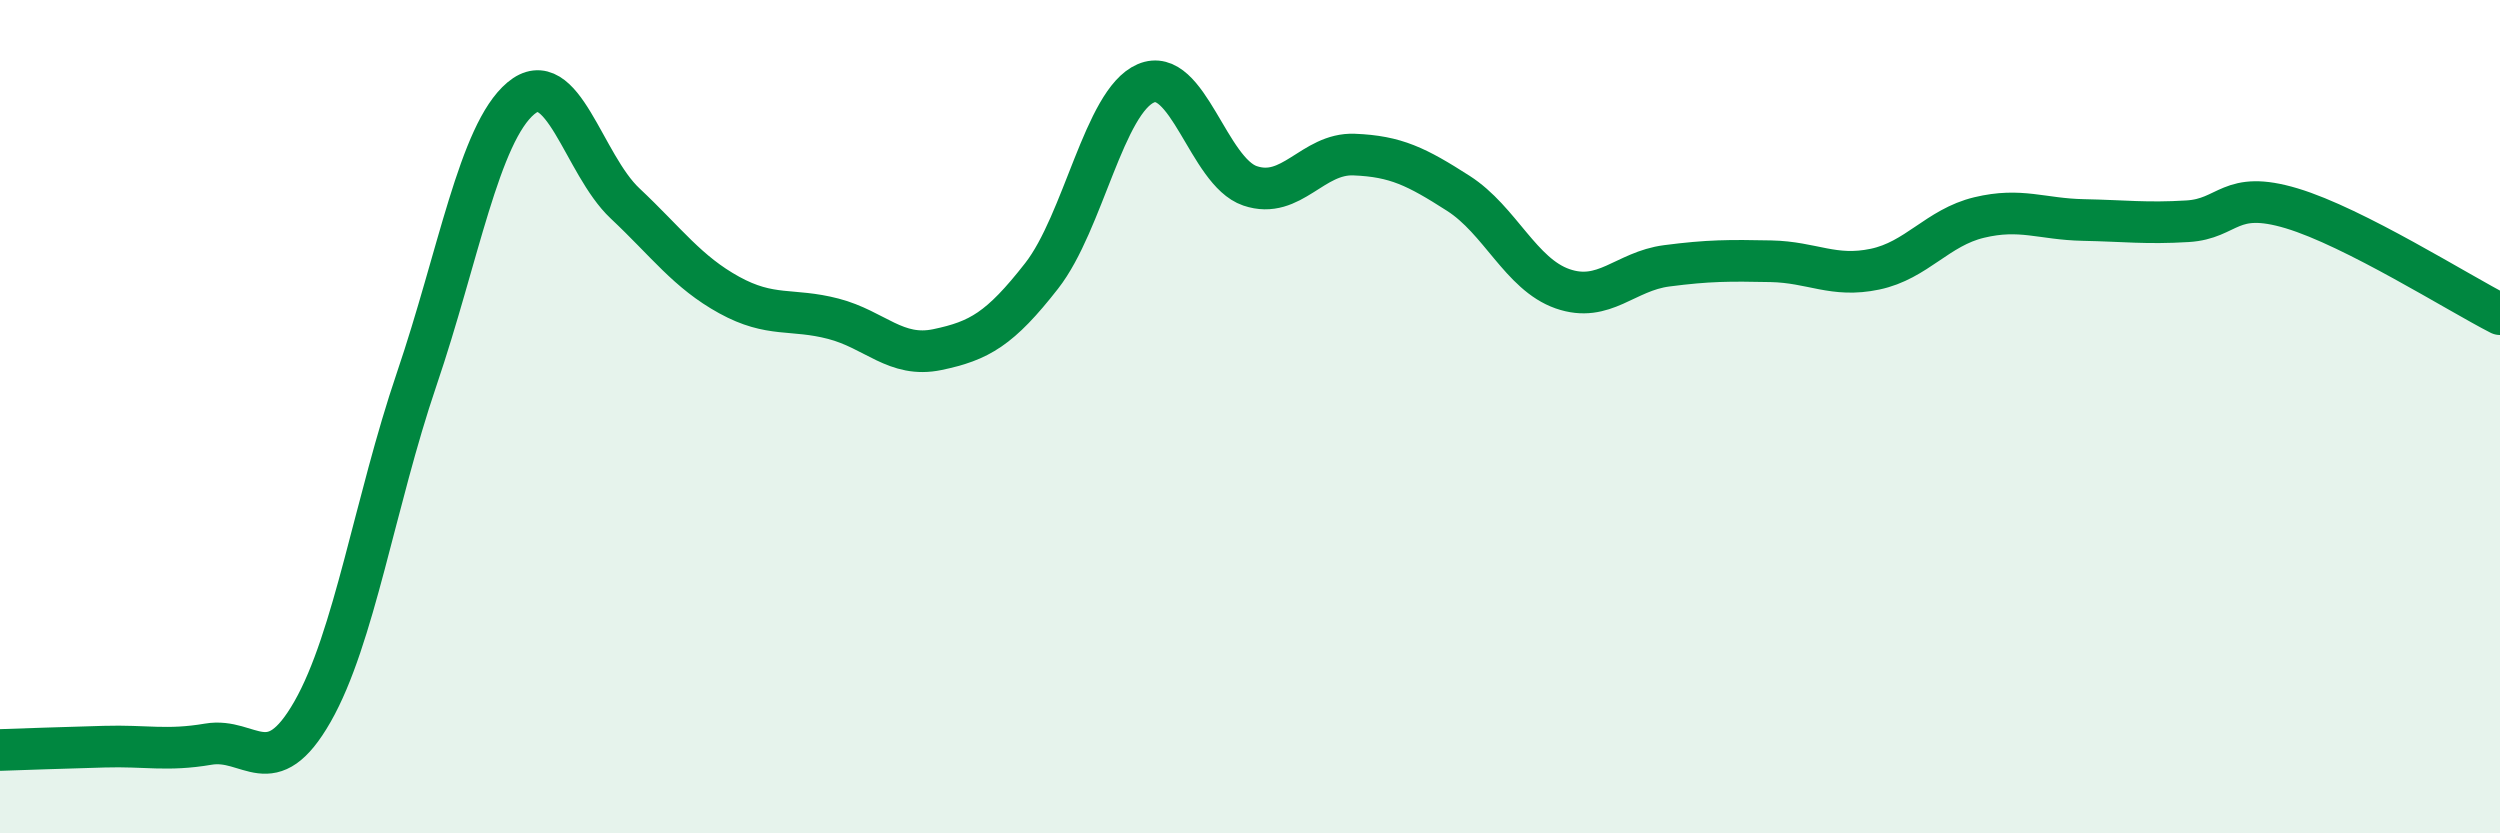
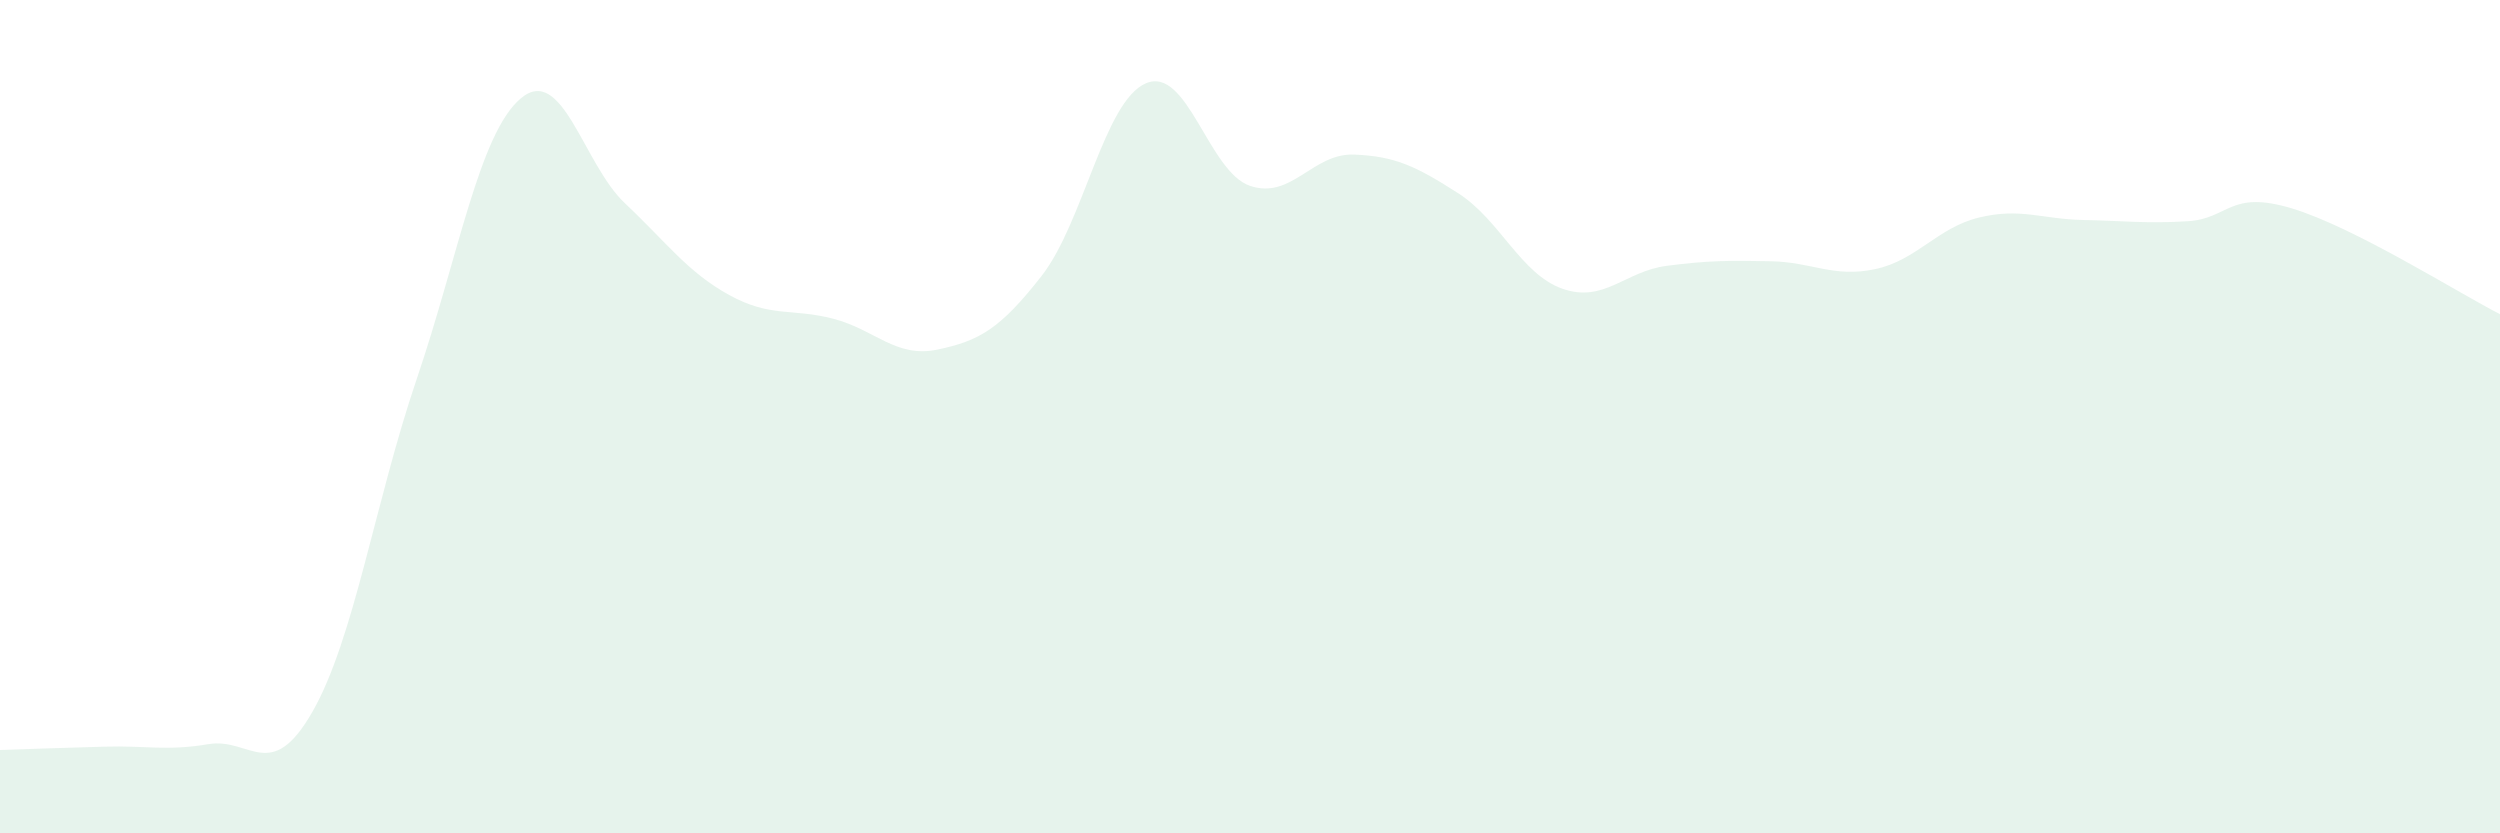
<svg xmlns="http://www.w3.org/2000/svg" width="60" height="20" viewBox="0 0 60 20">
  <path d="M 0,18 C 0.5,17.98 1.5,17.95 2.5,17.92 C 3.5,17.89 4,18.03 5,17.86 C 6,17.69 6.5,18.83 7.5,17.08 C 8.5,15.33 9,12.04 10,9.1 C 11,6.16 11.5,3.2 12.5,2.36 C 13.5,1.52 14,3.94 15,4.88 C 16,5.82 16.5,6.53 17.5,7.08 C 18.5,7.63 19,7.39 20,7.65 C 21,7.91 21.5,8.6 22.5,8.39 C 23.5,8.18 24,7.9 25,6.62 C 26,5.34 26.5,2.43 27.5,2 C 28.5,1.57 29,4.12 30,4.46 C 31,4.8 31.5,3.67 32.5,3.71 C 33.5,3.75 34,4 35,4.64 C 36,5.28 36.5,6.58 37.5,6.93 C 38.5,7.28 39,6.51 40,6.38 C 41,6.25 41.5,6.25 42.5,6.27 C 43.5,6.29 44,6.67 45,6.46 C 46,6.25 46.5,5.46 47.5,5.22 C 48.5,4.98 49,5.26 50,5.28 C 51,5.3 51.5,5.37 52.5,5.31 C 53.5,5.25 53.5,4.55 55,5 C 56.5,5.45 59,7.03 60,7.54L60 20L0 20Z" fill="#008740" opacity="0.1" stroke-linecap="round" stroke-linejoin="round" />
-   <path d="M 0,18 C 0.5,17.98 1.5,17.95 2.5,17.92 C 3.5,17.89 4,18.03 5,17.86 C 6,17.69 6.5,18.83 7.5,17.08 C 8.5,15.33 9,12.04 10,9.1 C 11,6.16 11.5,3.2 12.5,2.36 C 13.5,1.52 14,3.94 15,4.88 C 16,5.82 16.5,6.53 17.5,7.08 C 18.5,7.63 19,7.39 20,7.65 C 21,7.91 21.5,8.6 22.5,8.39 C 23.5,8.18 24,7.9 25,6.62 C 26,5.34 26.5,2.43 27.5,2 C 28.5,1.57 29,4.12 30,4.46 C 31,4.8 31.5,3.67 32.5,3.71 C 33.5,3.75 34,4 35,4.64 C 36,5.28 36.5,6.58 37.5,6.93 C 38.5,7.28 39,6.51 40,6.38 C 41,6.25 41.5,6.25 42.5,6.27 C 43.5,6.29 44,6.67 45,6.46 C 46,6.25 46.5,5.46 47.5,5.22 C 48.5,4.98 49,5.26 50,5.28 C 51,5.3 51.5,5.37 52.5,5.31 C 53.5,5.25 53.5,4.55 55,5 C 56.5,5.45 59,7.03 60,7.54" stroke="#008740" stroke-width="1" fill="none" stroke-linecap="round" stroke-linejoin="round" />
</svg>